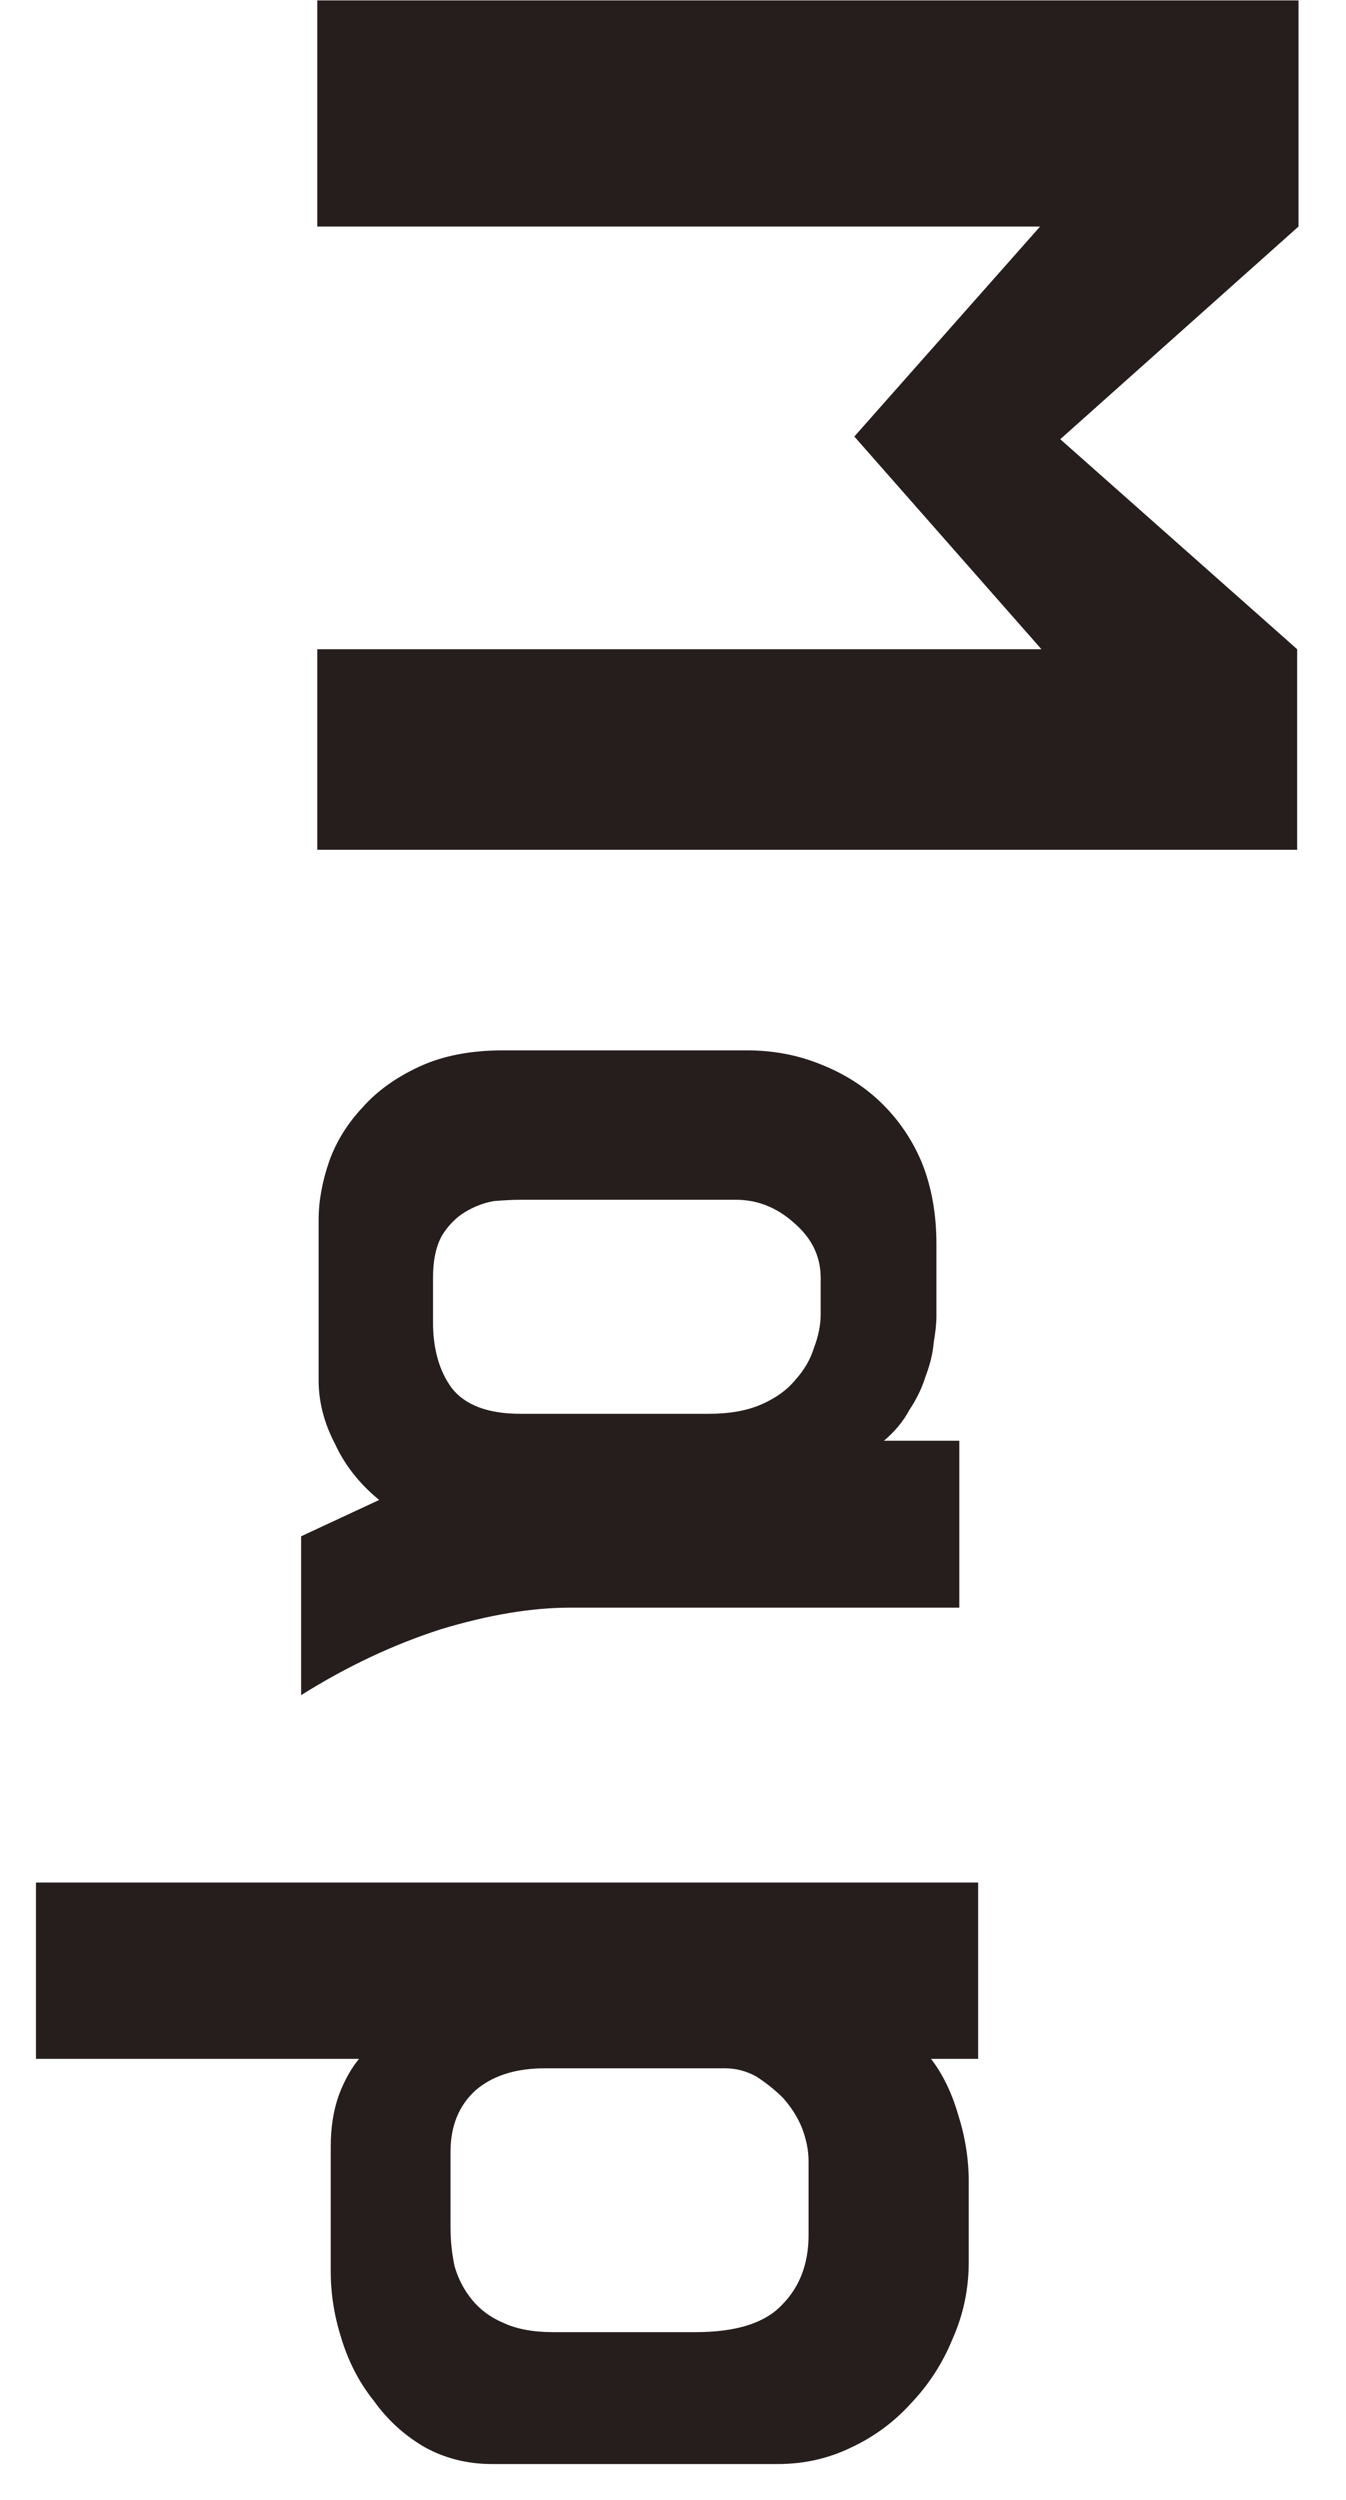
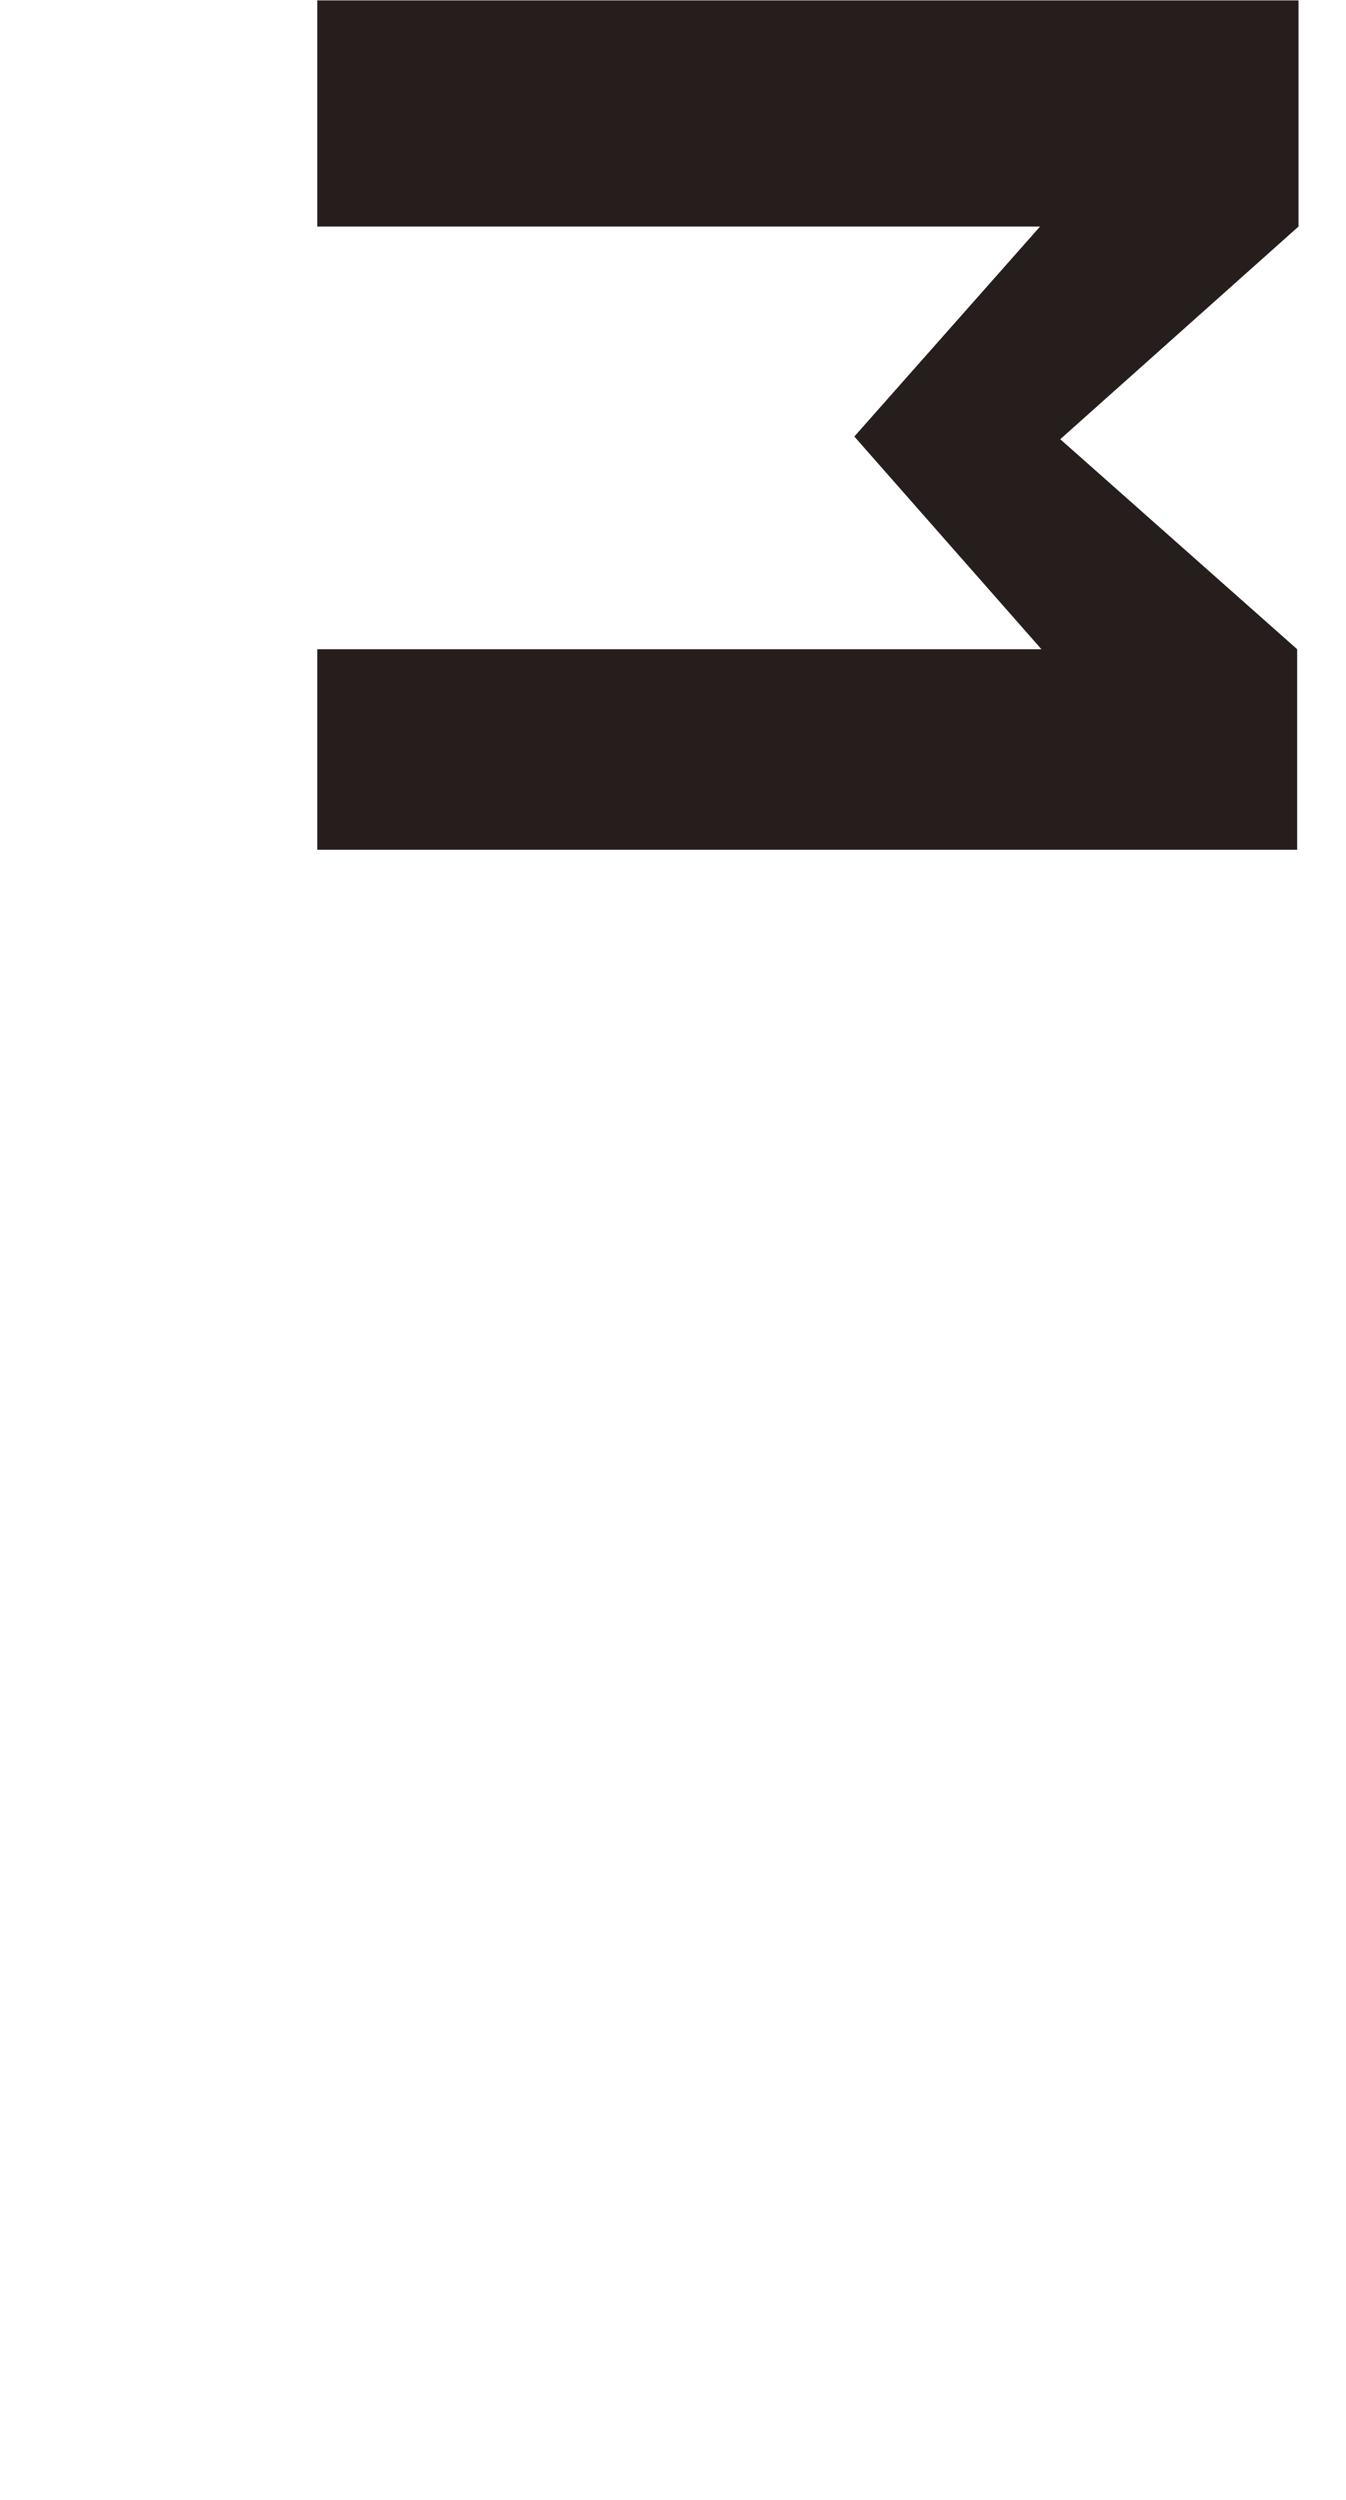
<svg xmlns="http://www.w3.org/2000/svg" fill="none" height="52" viewBox="0 0 28 52" width="28">
  <g fill="#251e1c">
-     <path d="m20.152 47.054c0 .56-.112 1.092-.336 1.596-.205.504-.495.952-.868 1.344-.355.392-.775.7-1.26.924-.467.224-.971.336-1.512.336h-5.936c-.523 0-.999-.121-1.428-.364-.411-.243-.756-.56-1.036-.952-.299-.373-.523-.803-.672-1.288-.149-.467-.224-.933-.224-1.4v-2.604c0-.392.056-.747.168-1.064.112-.299.252-.551.42-.756h-6.72v-3.668h19.6v3.668h-.98c.243.317.429.7.56 1.148.149.467.224.933.224 1.4zm-5.684 1.456c.84 0 1.437-.187 1.792-.56.373-.373.56-.859.56-1.456v-1.54c0-.224-.047-.457-.14-.7-.093-.224-.224-.429-.392-.616-.168-.168-.355-.317-.56-.448-.205-.112-.42-.168-.644-.168h-3.752c-.597 0-1.073.149-1.428.448-.355.317-.532.747-.532 1.288v1.568c0 .28.028.551.084.812.075.261.196.495.364.7.168.205.383.364.644.476.28.131.625.196 1.036.196z" />
-     <path d="m11.864 33.44c-.803 0-1.699.149-2.688.448-.989.317-1.96.775-2.912 1.372v-3.304l1.624-.756c-.411-.336-.719-.728-.924-1.176-.224-.429-.336-.868-.336-1.316v-3.332c0-.392.075-.803.224-1.232.149-.411.383-.784.7-1.12.299-.336.691-.616 1.176-.84.485-.224 1.064-.336 1.736-.336h5.068c.541 0 1.045.093 1.512.28.485.187.905.448 1.26.784.373.355.663.775.868 1.26.205.504.308 1.073.308 1.708v1.512c0 .131-.019.308-.056.532-.019.224-.075.457-.168.7-.075.243-.187.476-.336.7-.131.243-.308.457-.532.644h1.568v3.472zm2.884-4.032c.429 0 .793-.065 1.092-.196.299-.131.532-.299.7-.504.187-.205.317-.429.392-.672.093-.243.14-.476.14-.7v-.756c0-.448-.187-.831-.56-1.148-.355-.317-.756-.476-1.204-.476h-4.48c-.149 0-.336.009-.56.028-.205.037-.401.112-.588.224-.187.112-.345.271-.476.476-.131.224-.196.523-.196.896v.924c0 .56.131 1.017.392 1.372.28.355.756.532 1.428.532z" />
    <path d="m26.984 13.504v4.172h-20.384v-4.172h15.064l-3.892-4.424 3.864-4.368h-15.036v-4.704l20.412 0v4.704l-4.956 4.424z" />
  </g>
</svg>